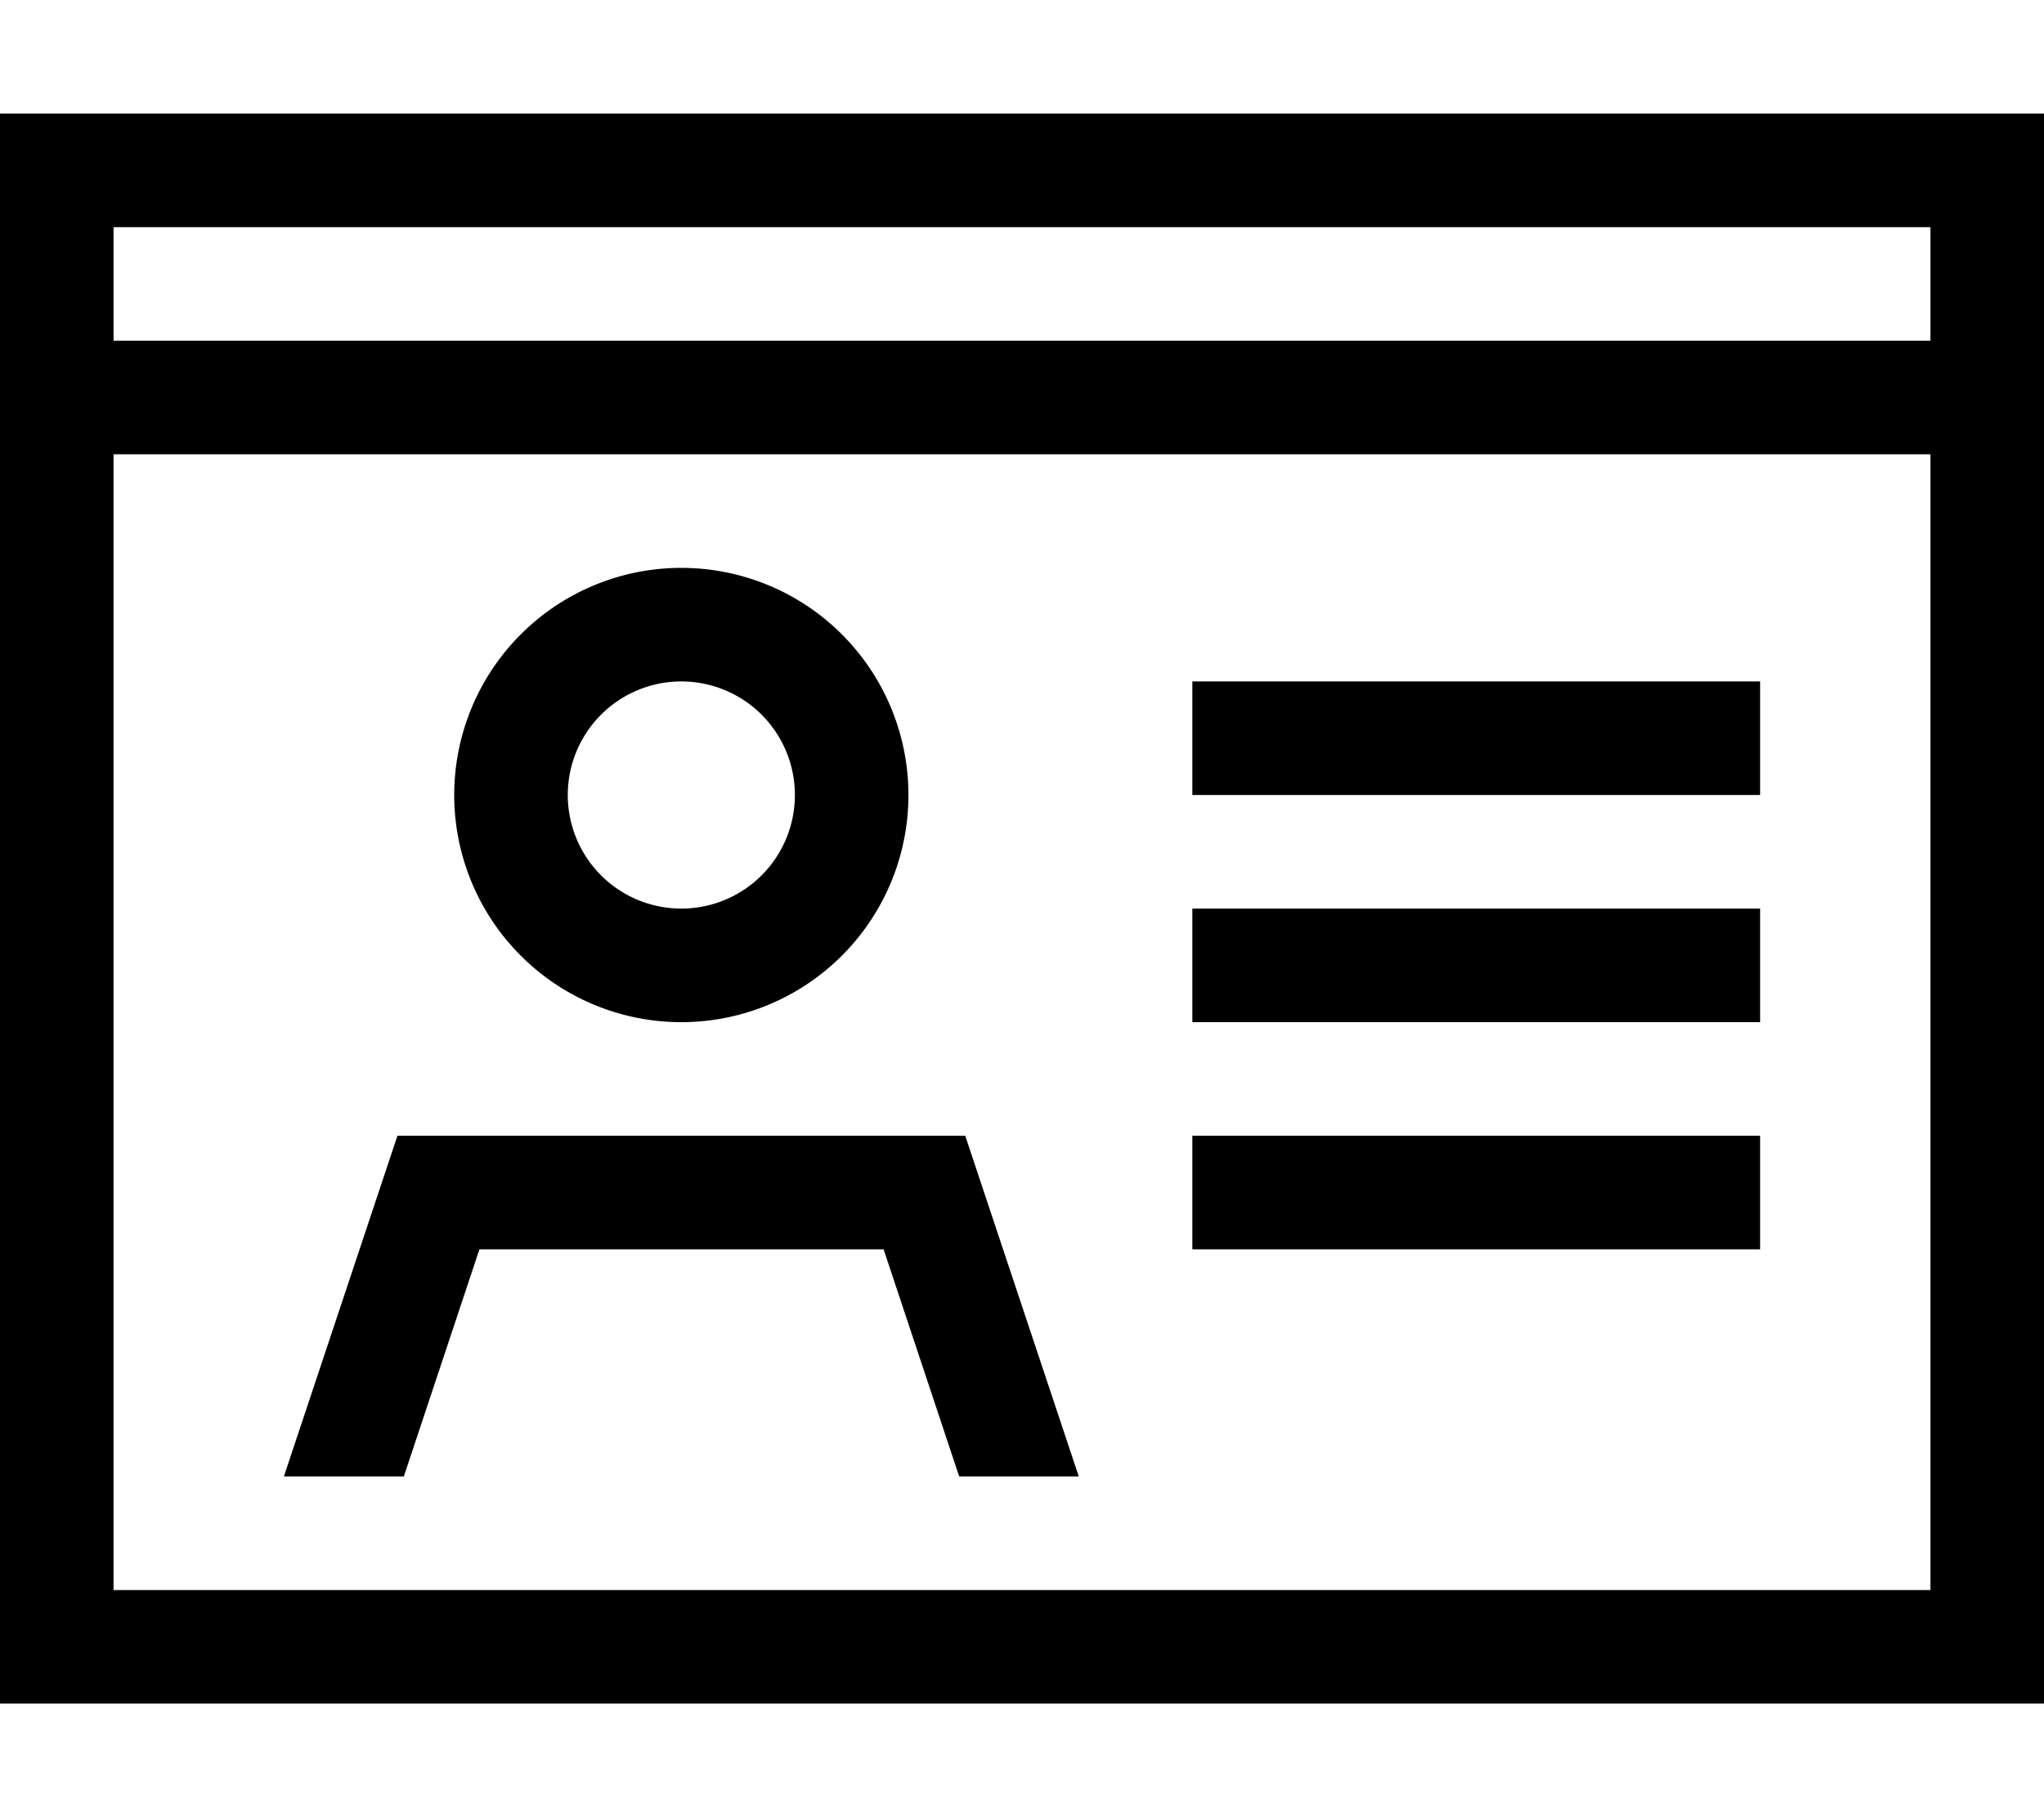
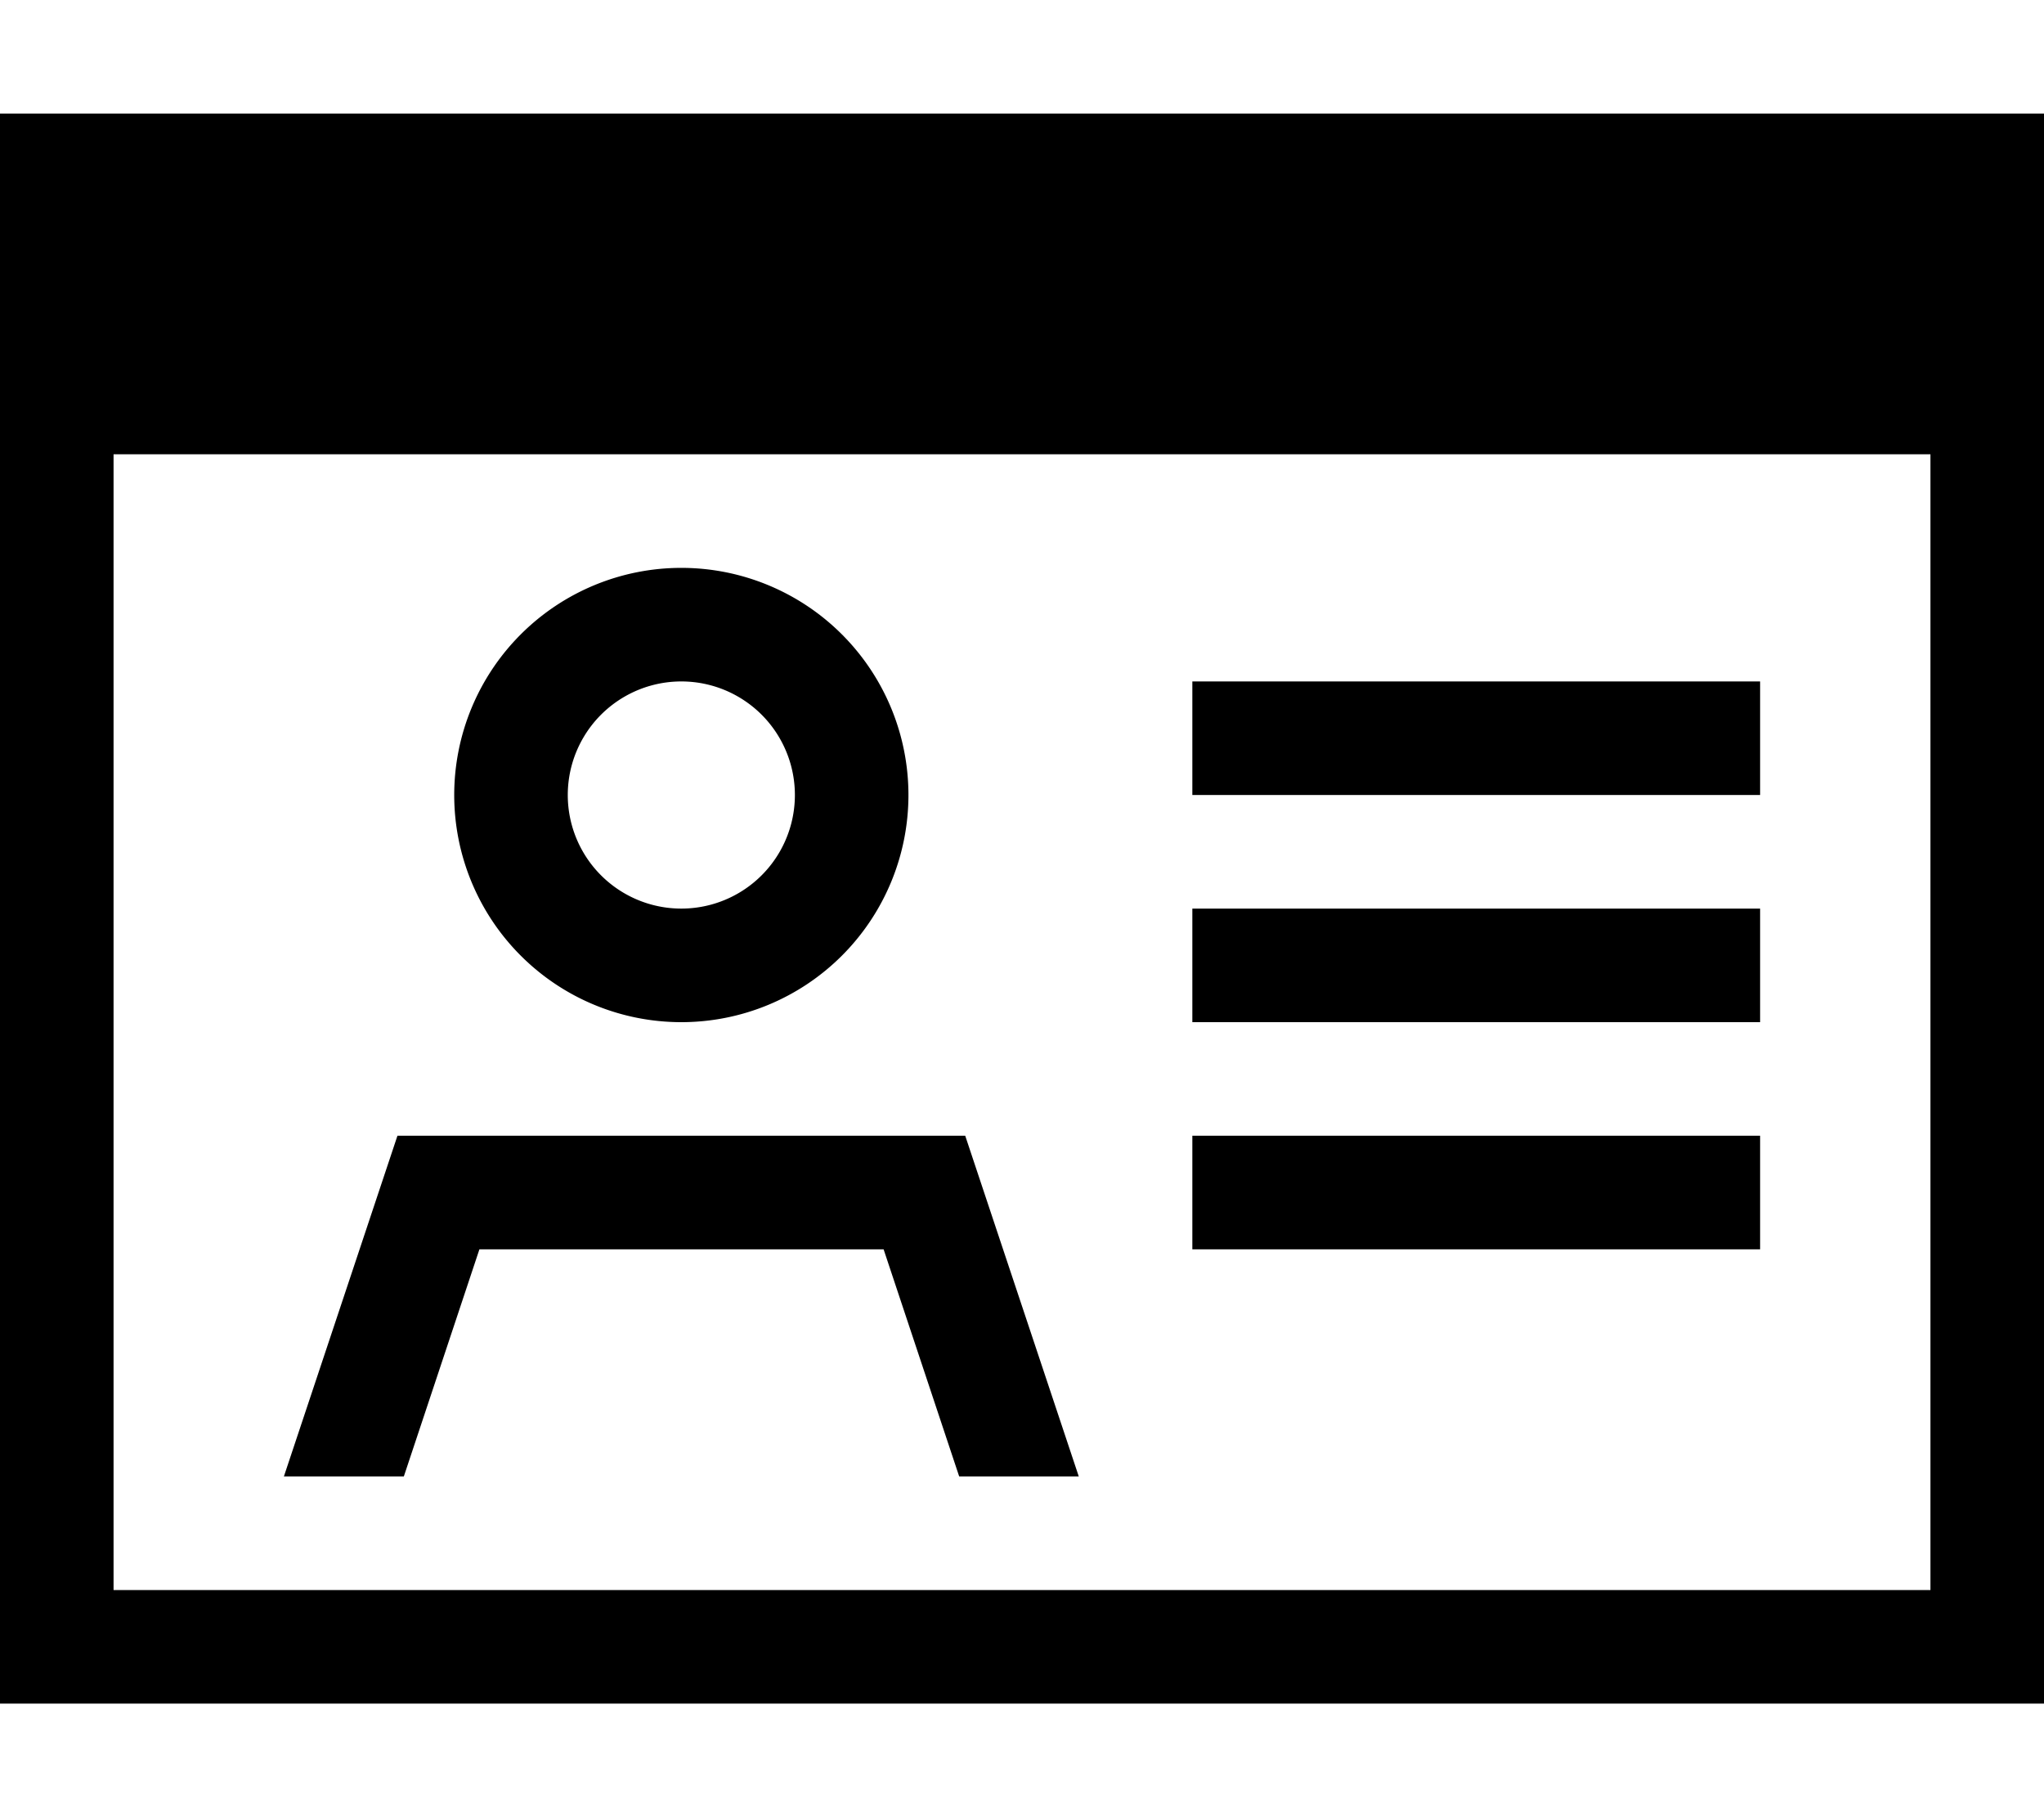
<svg xmlns="http://www.w3.org/2000/svg" viewBox="0 0 576 512">
-   <path d="M32 64V96H544V64H32zM0 112V64 32H32 544h32V64v48V448v32H544 32 0V448 112zm544 16H32V448H544V128zM192 256a32 32 0 1 0 0-64 32 32 0 1 0 0 64zm0-96a64 64 0 1 1 0 128 64 64 0 1 1 0-128zM113.7 416H80l32-96H272l32 96H270.3l-21.3-64H135.1l-21.3 64zM336 192h16H480h16v32H480 352 336V192zm0 64h16H480h16v32H480 352 336V256zm0 64h16H480h16v32H480 352 336V320z" />
+   <path d="M32 64V96H544H32zM0 112V64 32H32 544h32V64v48V448v32H544 32 0V448 112zm544 16H32V448H544V128zM192 256a32 32 0 1 0 0-64 32 32 0 1 0 0 64zm0-96a64 64 0 1 1 0 128 64 64 0 1 1 0-128zM113.7 416H80l32-96H272l32 96H270.3l-21.3-64H135.1l-21.3 64zM336 192h16H480h16v32H480 352 336V192zm0 64h16H480h16v32H480 352 336V256zm0 64h16H480h16v32H480 352 336V320z" />
</svg>